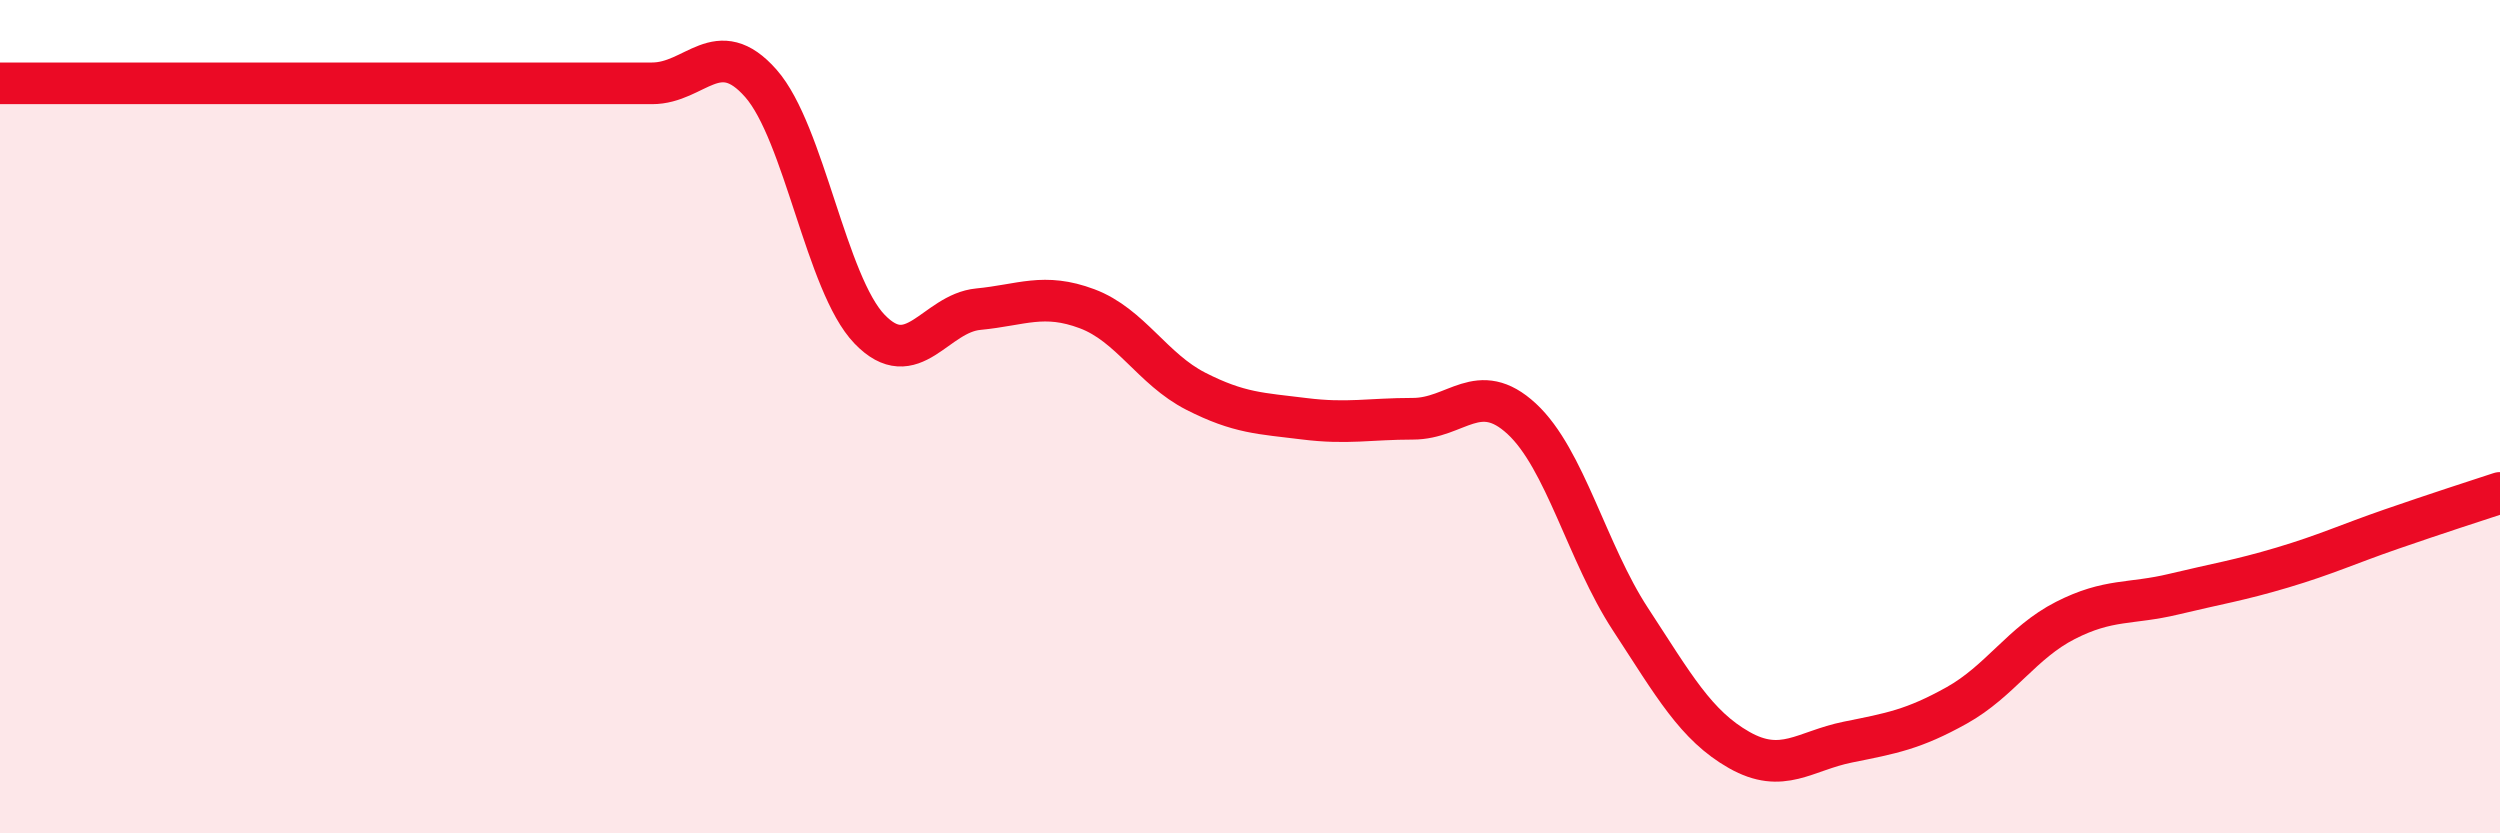
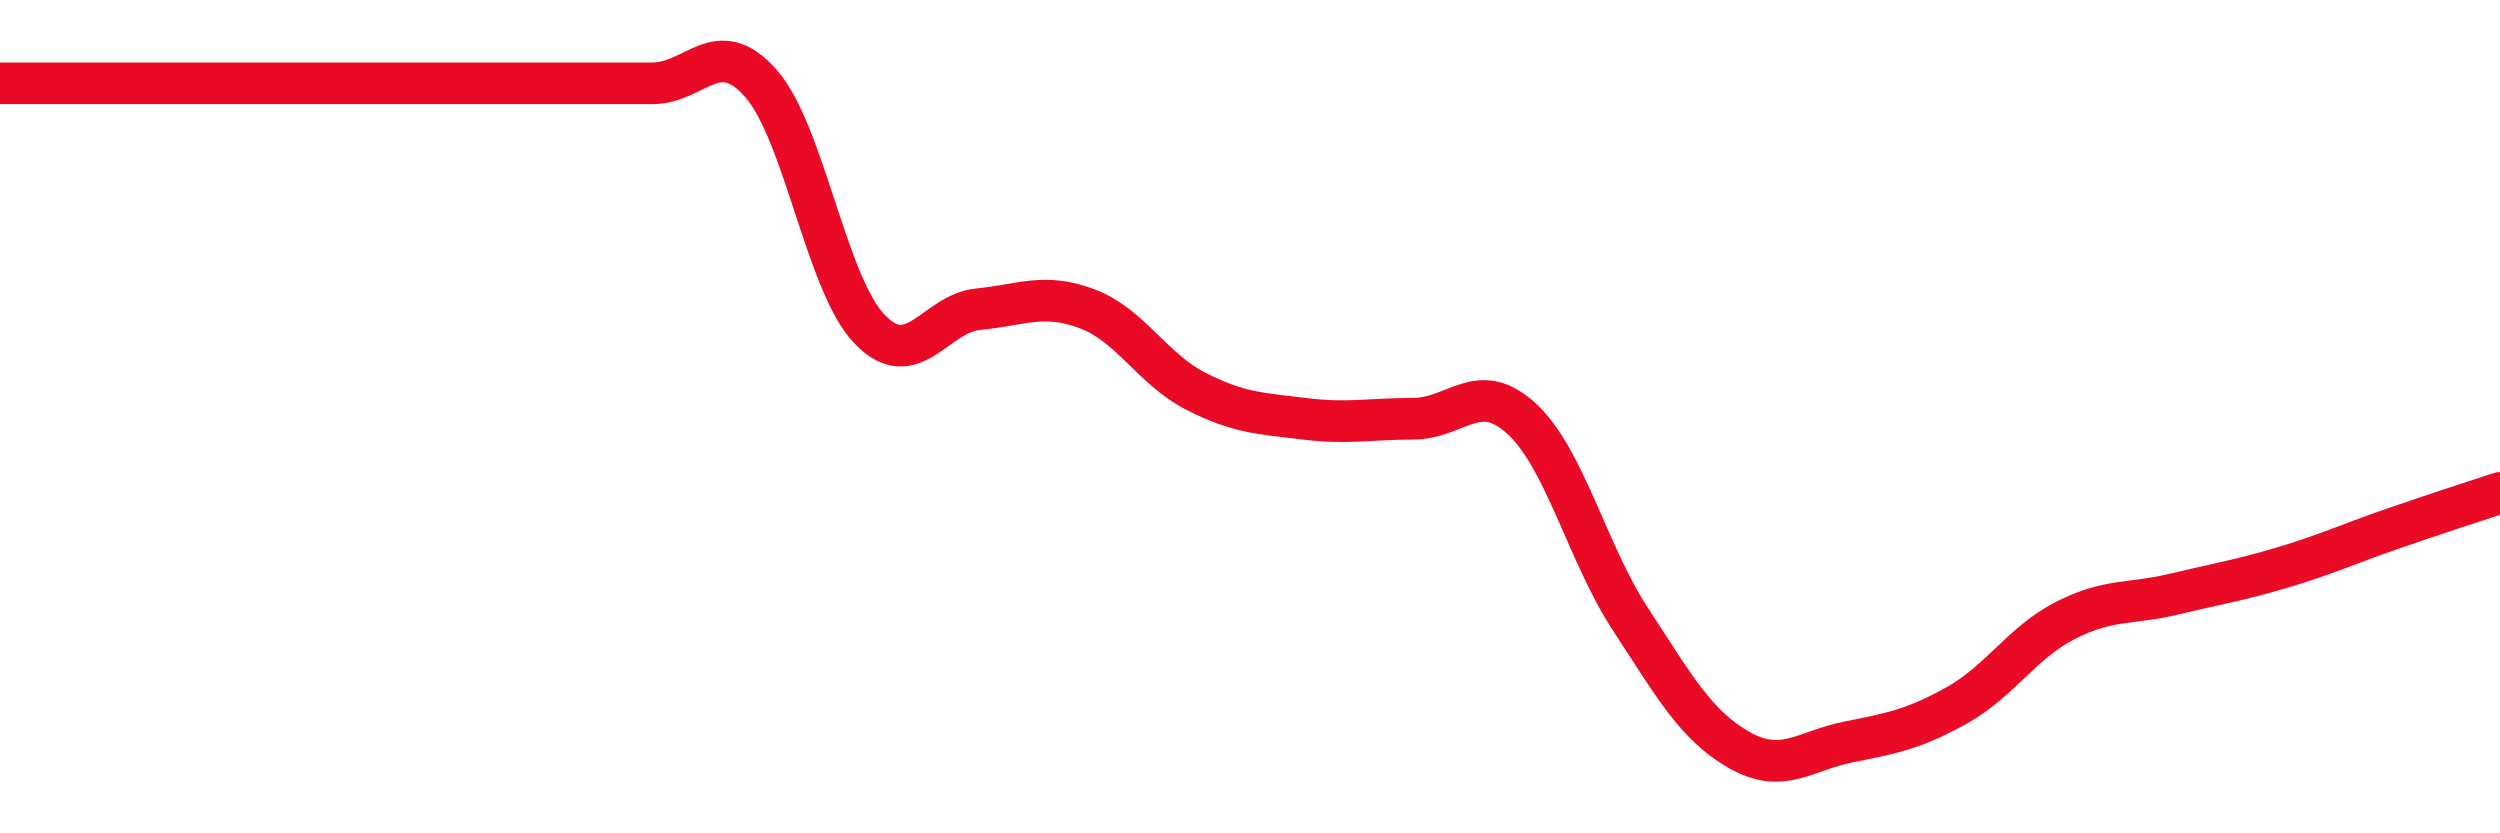
<svg xmlns="http://www.w3.org/2000/svg" width="60" height="20" viewBox="0 0 60 20">
-   <path d="M 0,2 C 0.52,2 1.57,2 2.61,2 C 3.65,2 4.18,2 5.22,2 C 6.26,2 6.79,2 7.83,2 C 8.87,2 9.39,2 10.43,2 C 11.47,2 12,2 13.04,2 C 14.08,2 14.61,2 15.65,2 C 16.69,2 17.22,0.82 18.26,2 C 19.3,3.18 19.83,6.82 20.87,7.9 C 21.91,8.98 22.44,7.52 23.48,7.42 C 24.52,7.32 25.05,7.02 26.09,7.41 C 27.13,7.8 27.66,8.86 28.7,9.39 C 29.74,9.92 30.26,9.92 31.3,10.05 C 32.34,10.18 32.87,10.05 33.91,10.05 C 34.95,10.05 35.48,9.09 36.52,10.05 C 37.56,11.01 38.09,13.27 39.13,14.86 C 40.17,16.45 40.7,17.41 41.74,18 C 42.78,18.59 43.31,18.02 44.35,17.81 C 45.39,17.6 45.92,17.51 46.96,16.93 C 48,16.35 48.53,15.42 49.57,14.89 C 50.61,14.36 51.13,14.51 52.17,14.26 C 53.21,14.01 53.74,13.93 54.78,13.62 C 55.82,13.31 56.35,13.06 57.39,12.7 C 58.43,12.34 59.48,12 60,11.83L60 20L0 20Z" fill="#EB0A25" opacity="0.1" stroke-linecap="round" stroke-linejoin="round" />
  <path d="M 0,2 C 0.52,2 1.57,2 2.61,2 C 3.65,2 4.18,2 5.22,2 C 6.26,2 6.79,2 7.83,2 C 8.87,2 9.39,2 10.43,2 C 11.47,2 12,2 13.04,2 C 14.08,2 14.61,2 15.65,2 C 16.69,2 17.22,0.82 18.26,2 C 19.3,3.18 19.83,6.82 20.87,7.9 C 21.91,8.98 22.44,7.52 23.48,7.42 C 24.52,7.32 25.05,7.02 26.09,7.41 C 27.13,7.8 27.66,8.86 28.7,9.39 C 29.74,9.92 30.26,9.92 31.3,10.05 C 32.34,10.18 32.87,10.05 33.91,10.05 C 34.95,10.05 35.48,9.09 36.52,10.05 C 37.56,11.01 38.09,13.27 39.13,14.86 C 40.17,16.45 40.7,17.41 41.74,18 C 42.78,18.59 43.31,18.02 44.35,17.81 C 45.39,17.6 45.92,17.51 46.96,16.93 C 48,16.35 48.53,15.42 49.57,14.89 C 50.61,14.36 51.13,14.51 52.17,14.26 C 53.21,14.01 53.74,13.93 54.78,13.62 C 55.82,13.31 56.35,13.06 57.39,12.7 C 58.43,12.34 59.48,12 60,11.83" stroke="#EB0A25" stroke-width="1" fill="none" stroke-linecap="round" stroke-linejoin="round" />
</svg>